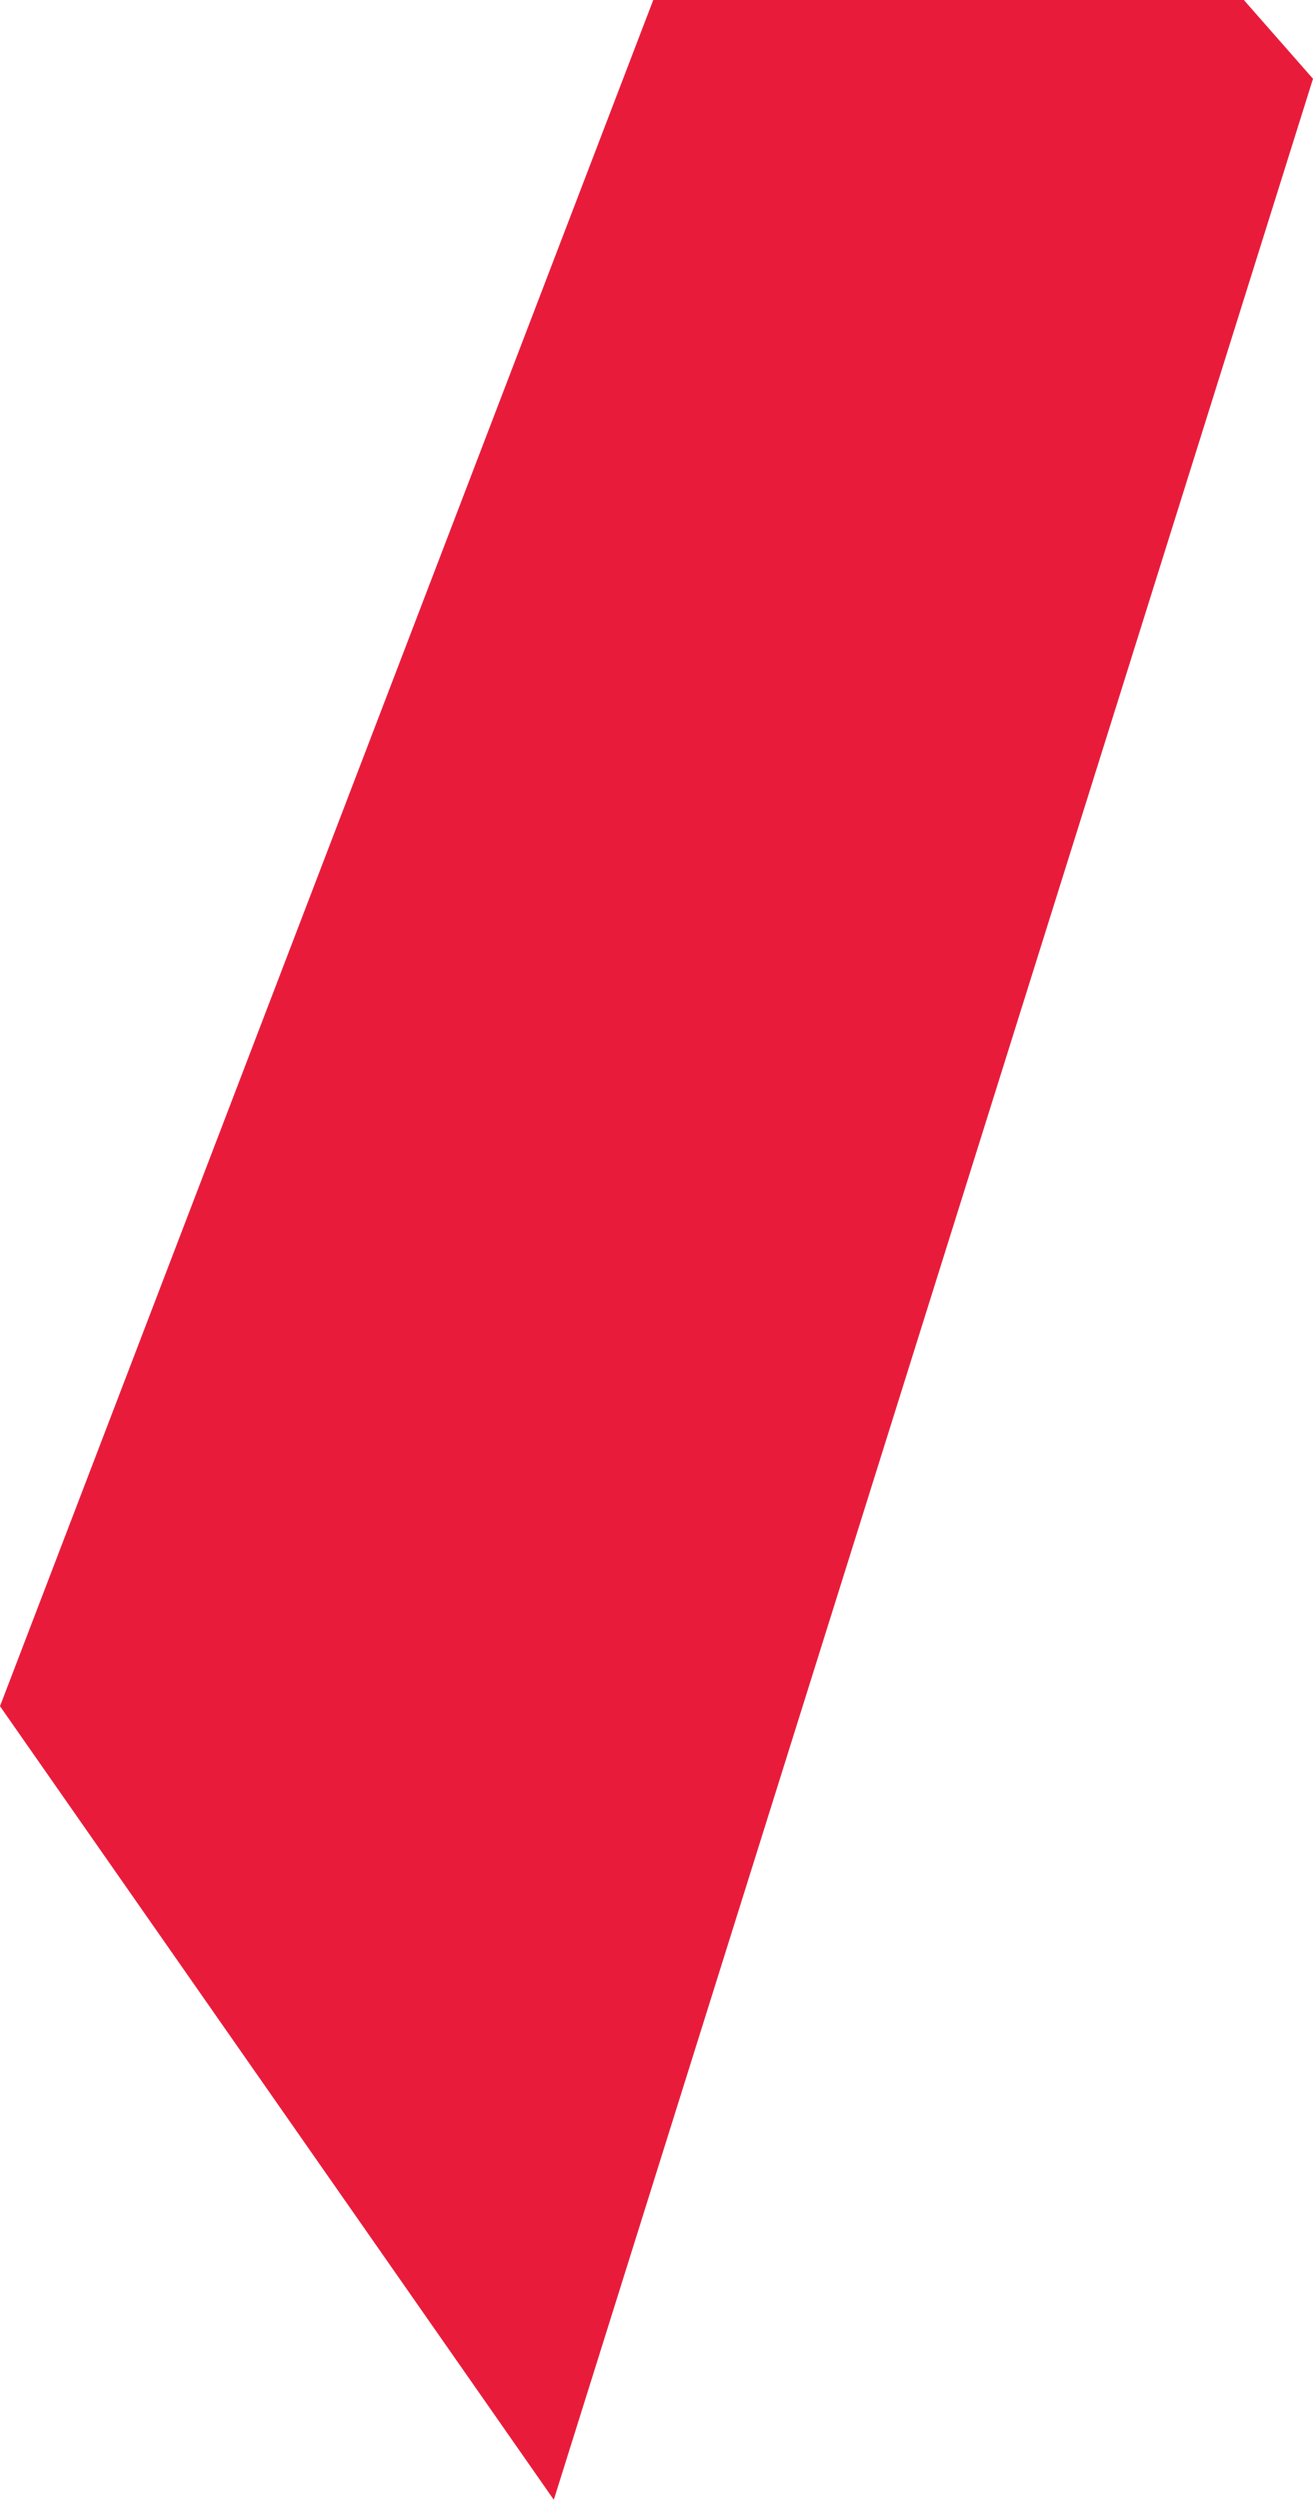
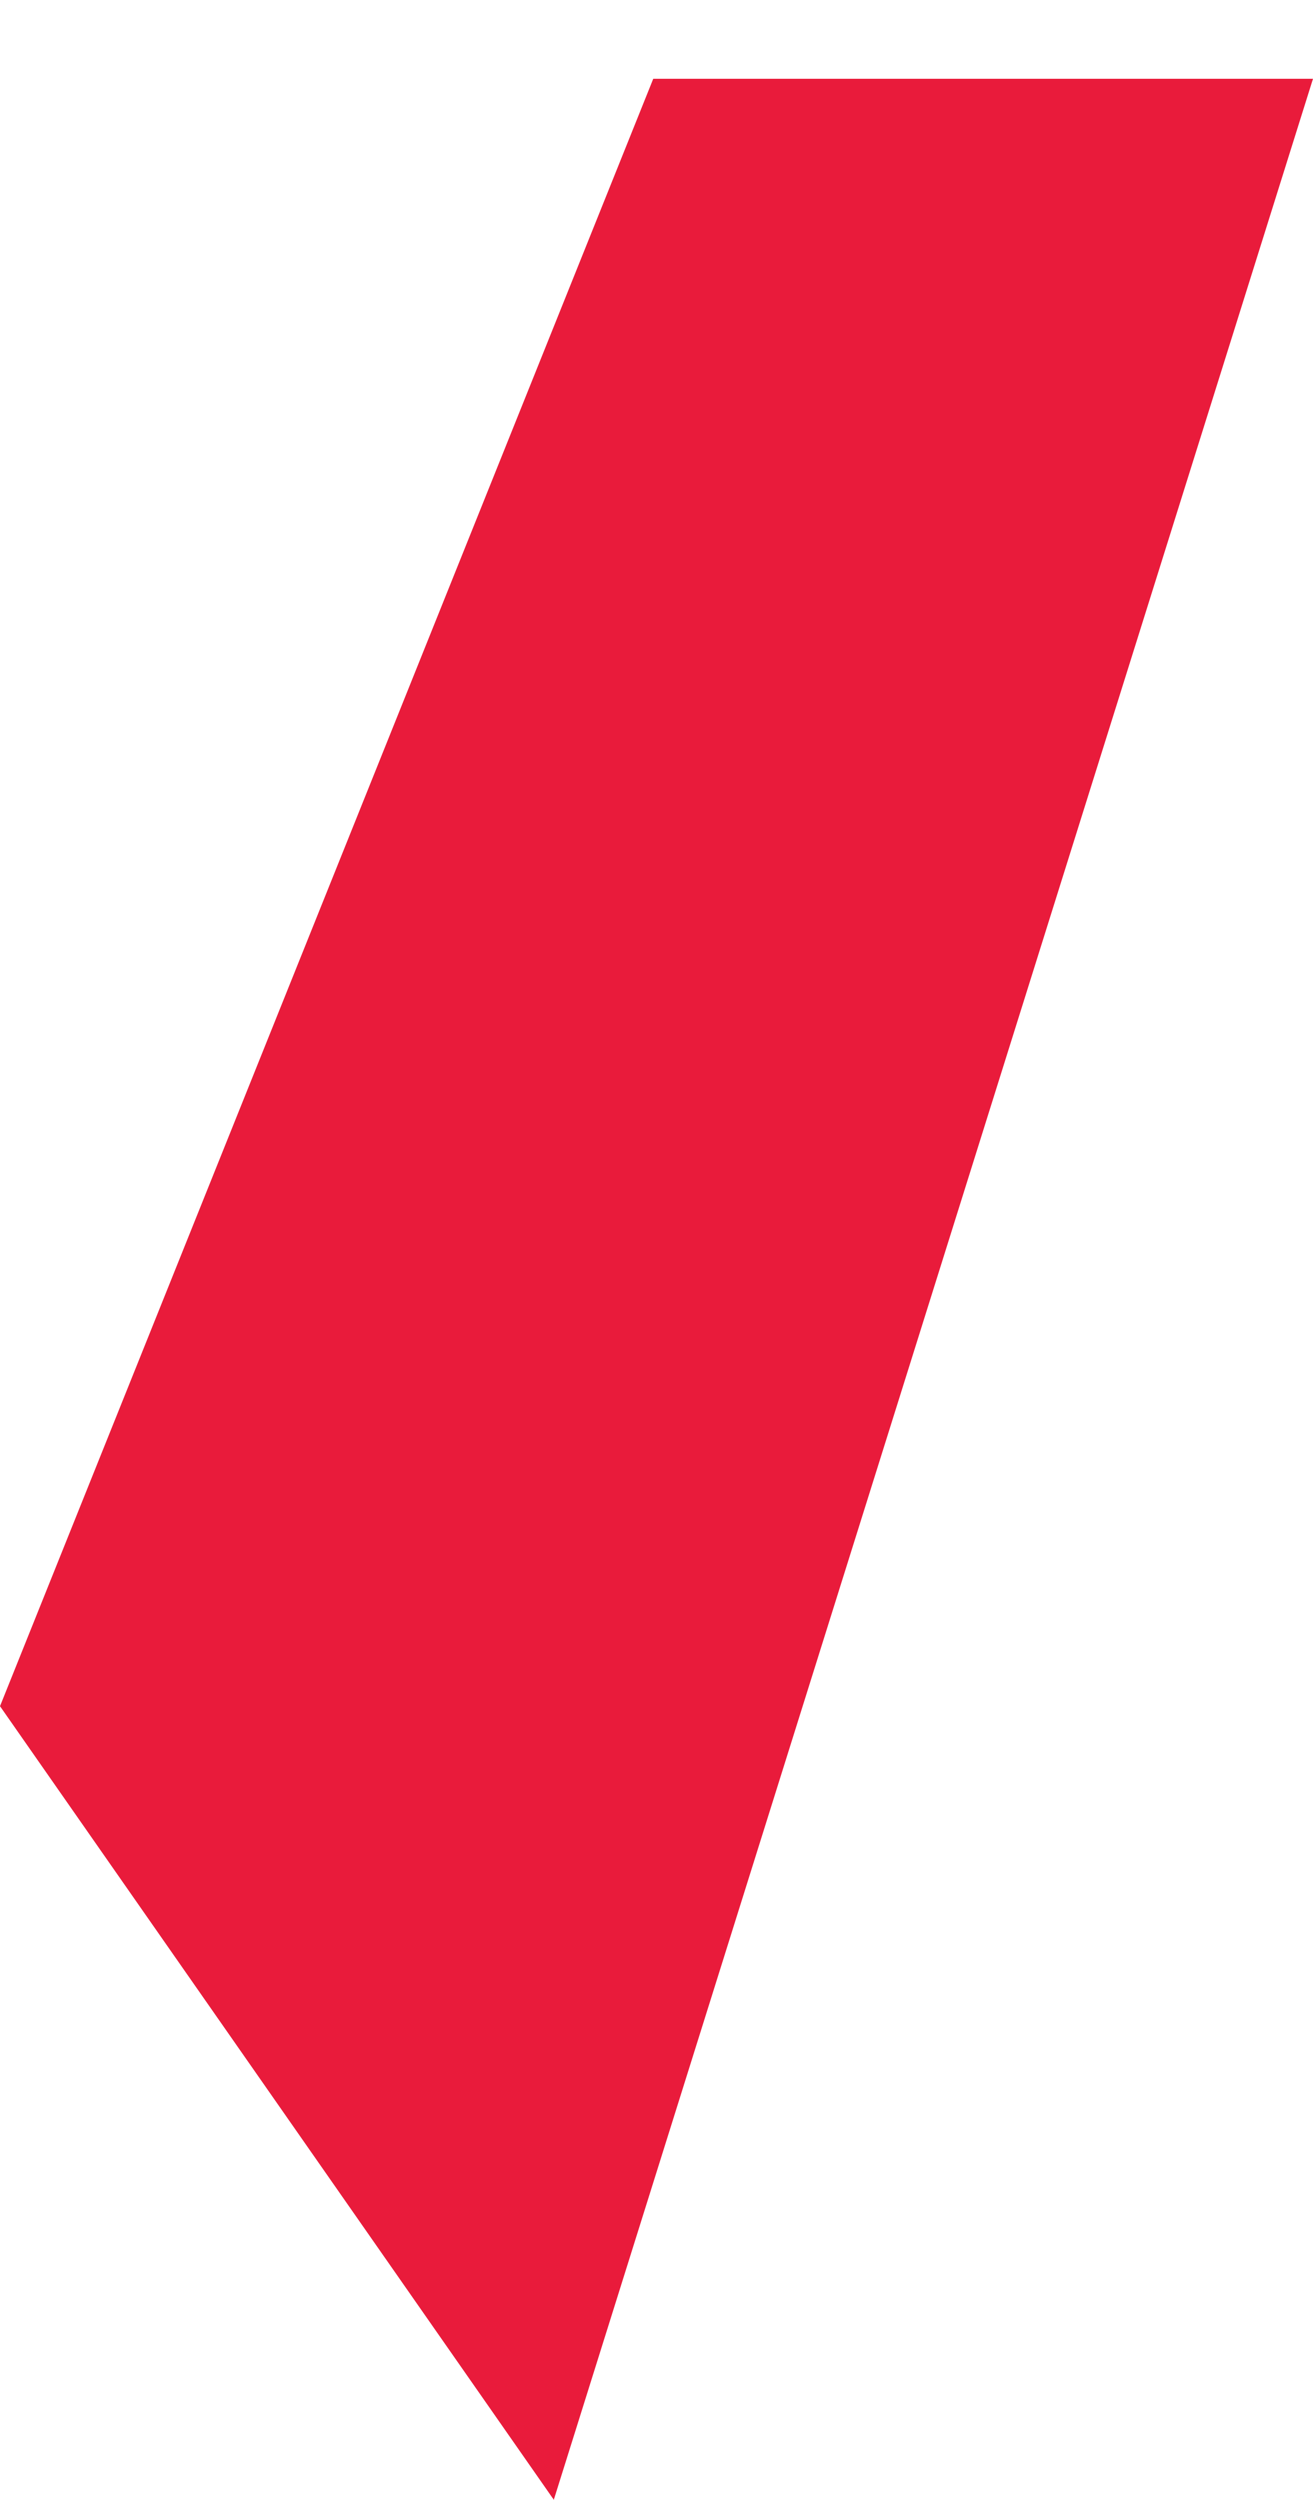
<svg xmlns="http://www.w3.org/2000/svg" width="90.392" height="172.019" viewBox="0 0 90.392 172.019">
-   <path d="M369.33,3.441l-4.761-5.42H323.911L278.938,115.43l38.126,54.61Z" transform="translate(-278.938 1.979)" fill="#e91b3b" />
+   <path d="M369.33,3.441H323.911L278.938,115.43l38.126,54.61Z" transform="translate(-278.938 1.979)" fill="#e91b3b" />
</svg>